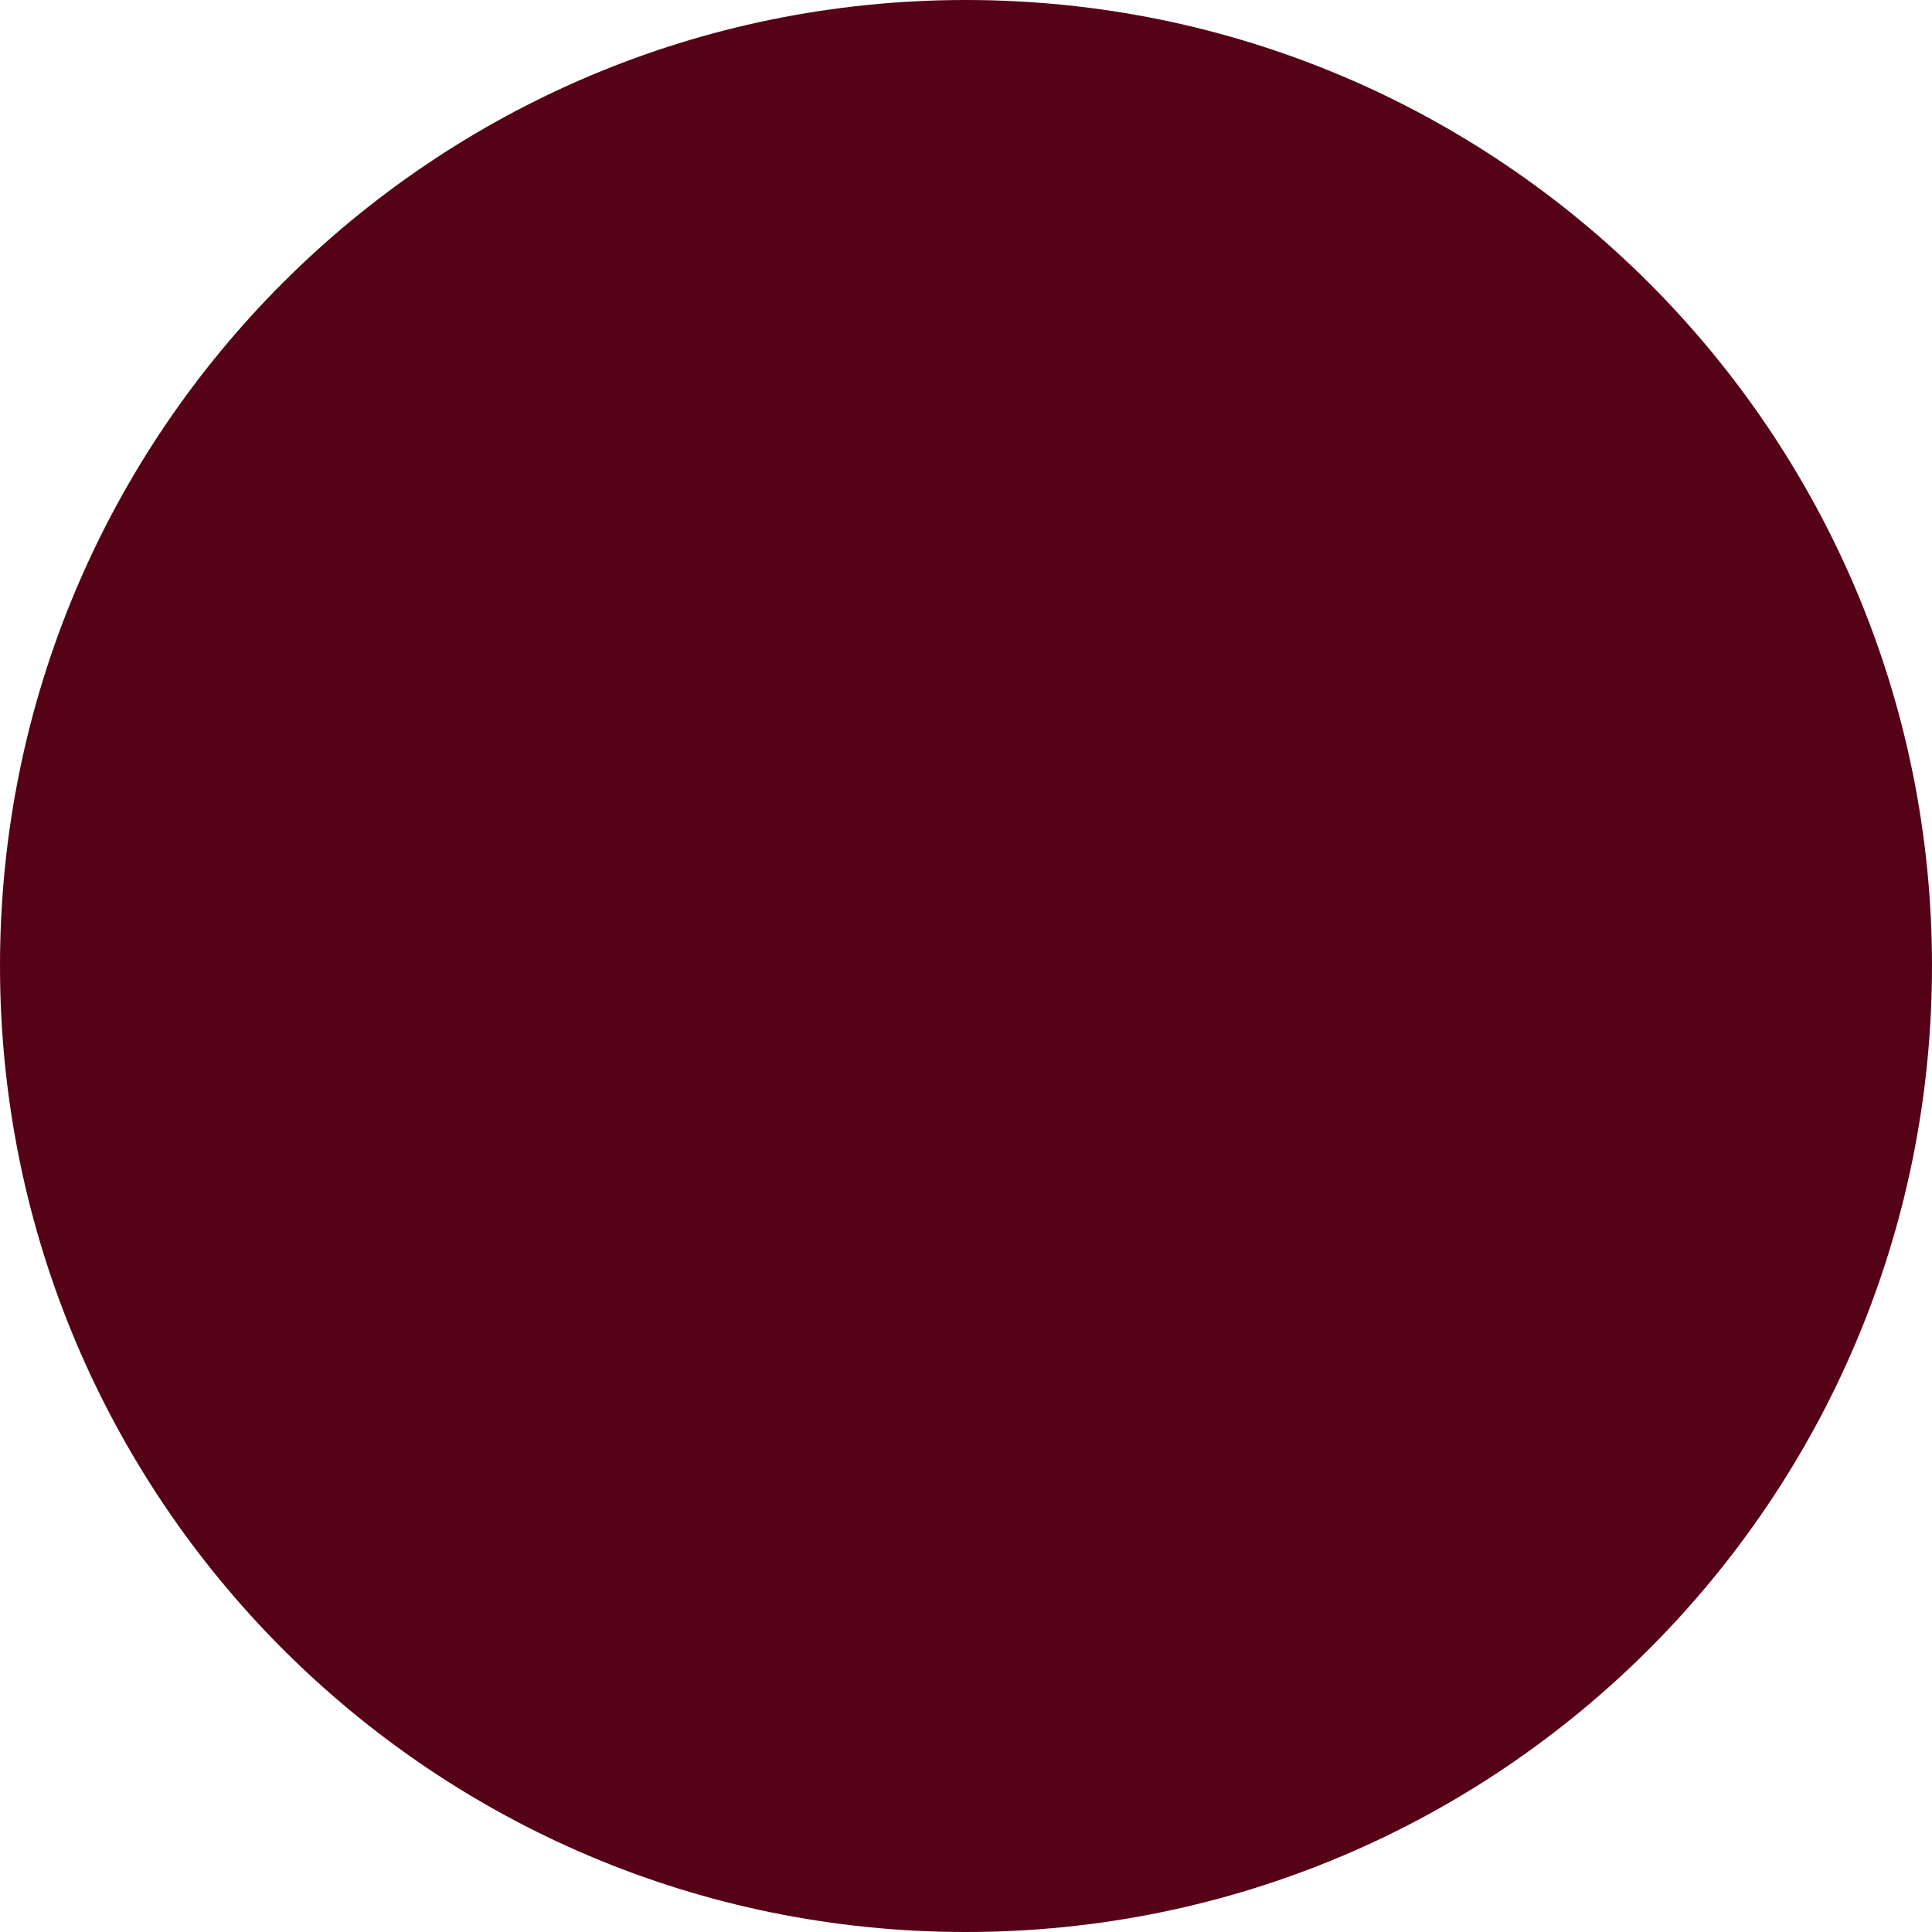
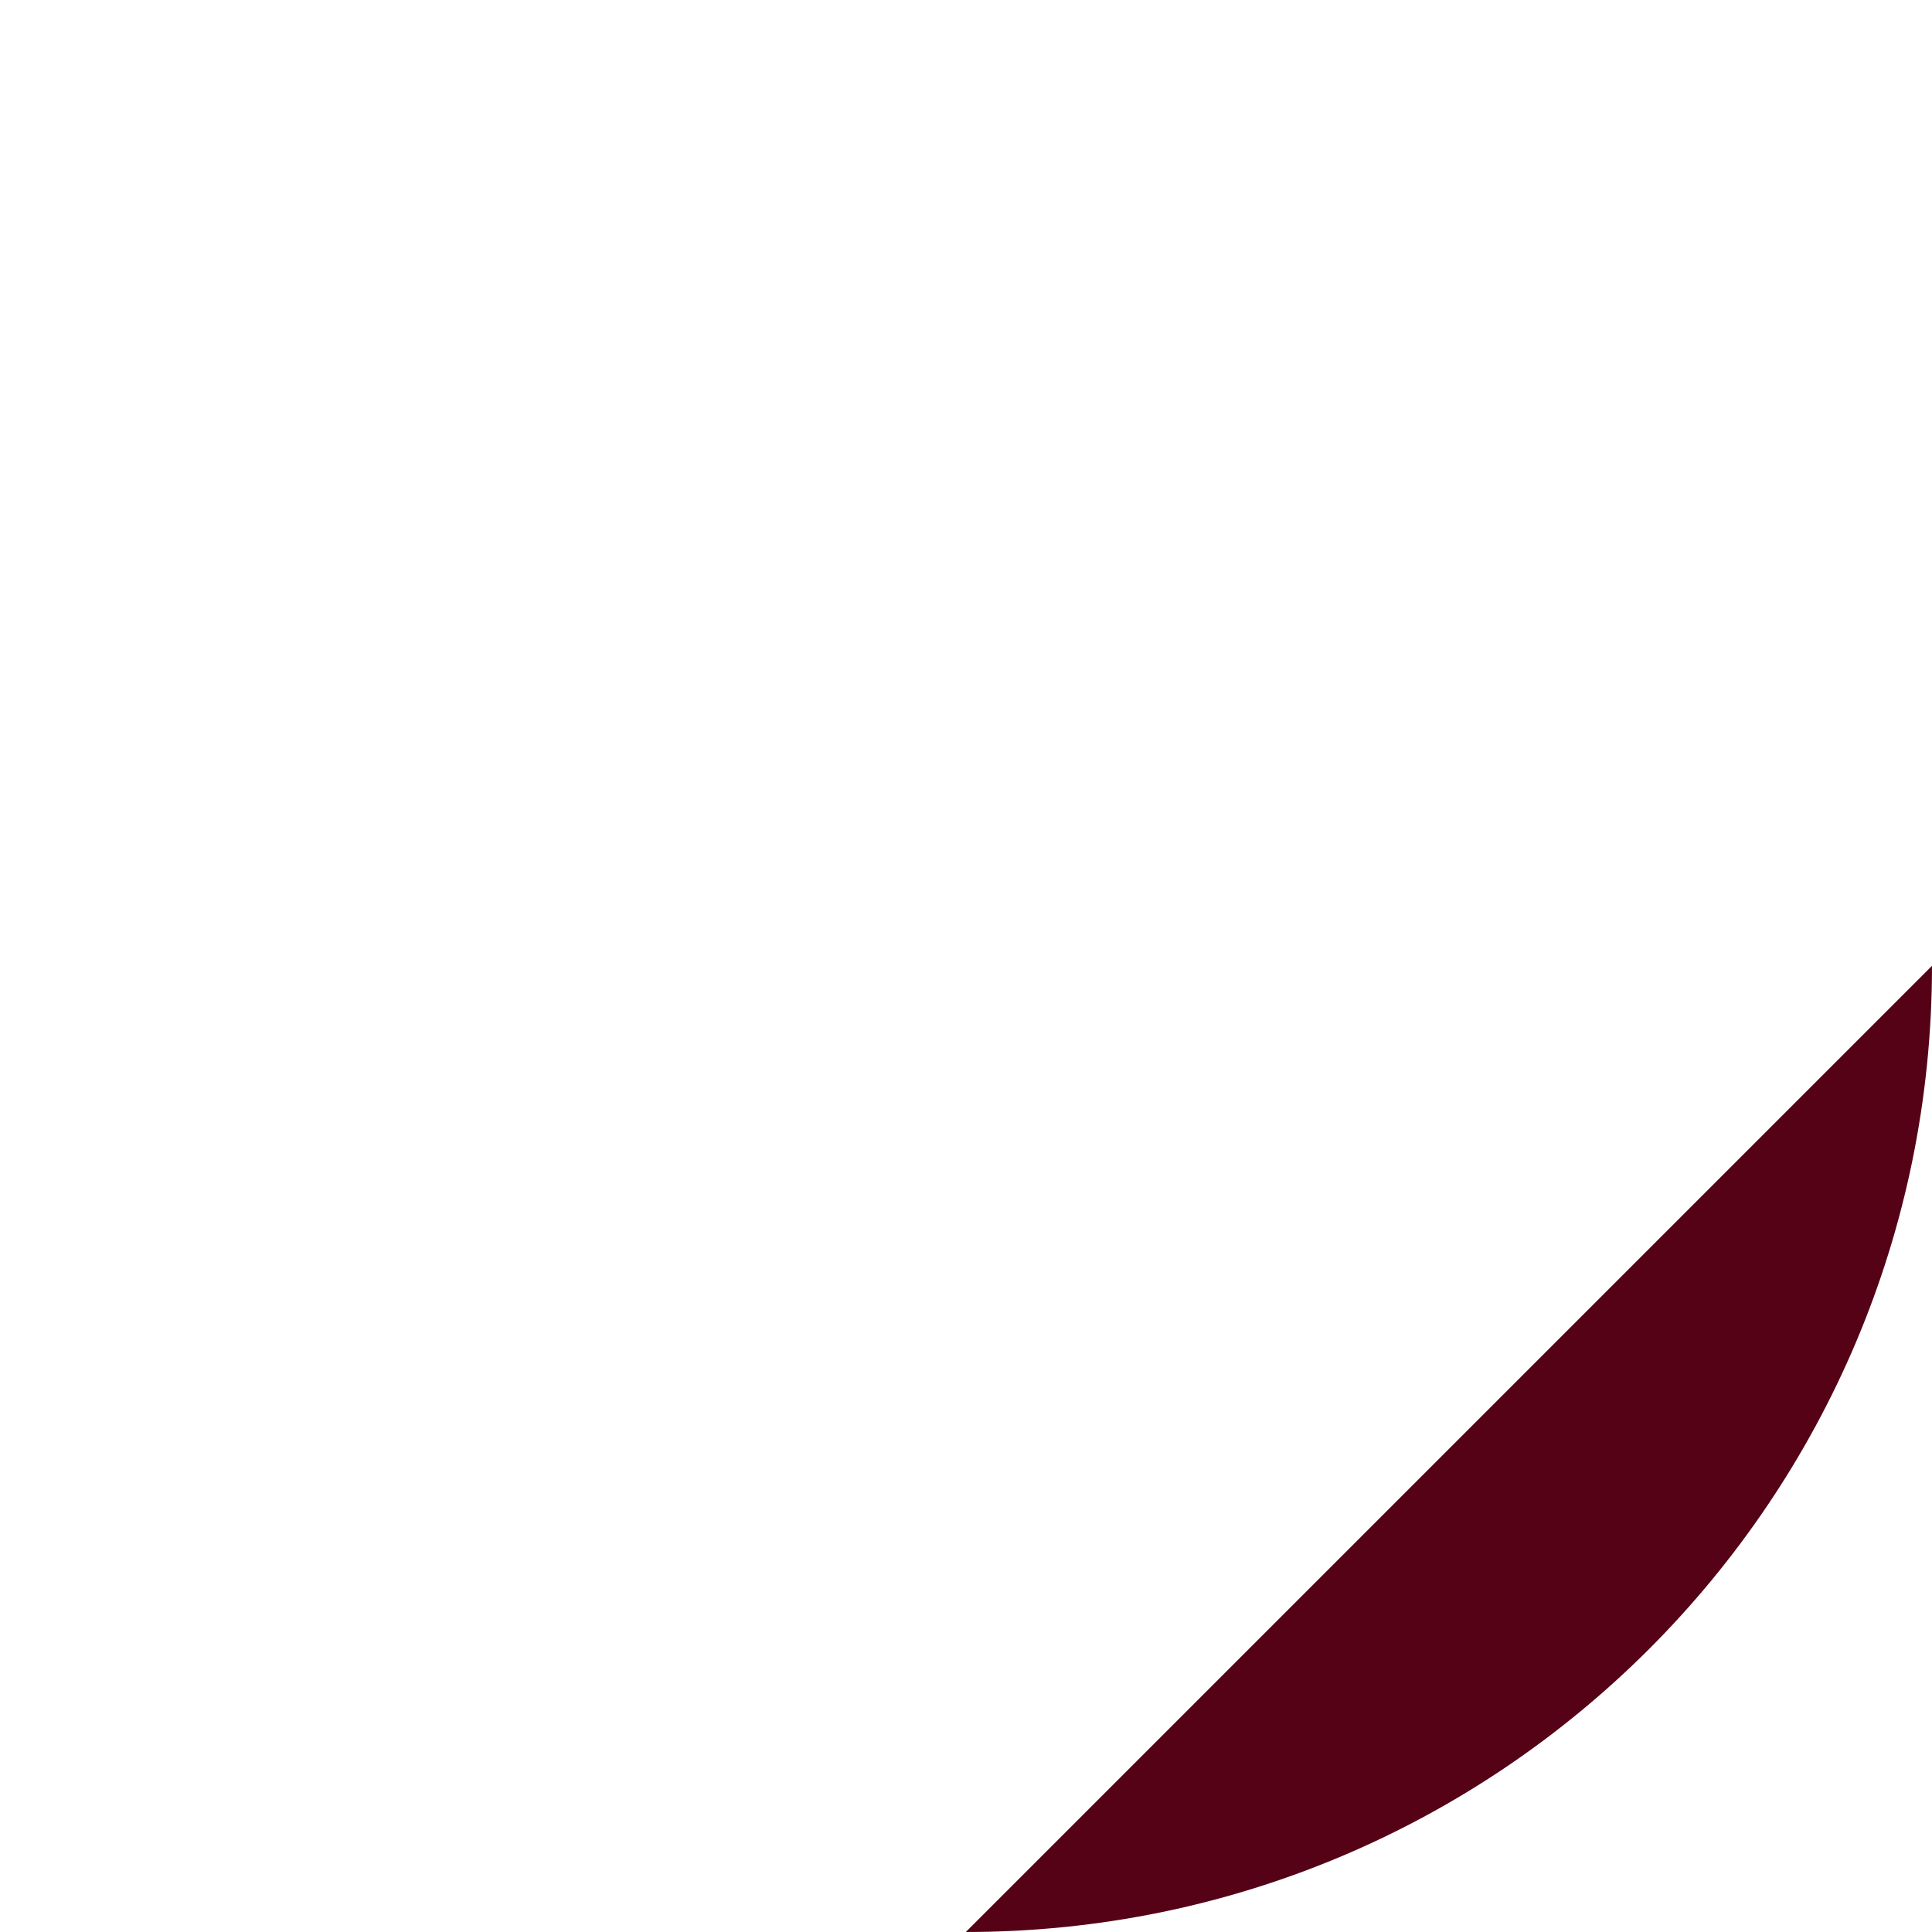
<svg xmlns="http://www.w3.org/2000/svg" data-name="Camada 6" fill="#000000" height="493.7" preserveAspectRatio="xMidYMid meet" version="1" viewBox="0.0 0.0 493.7 493.7" width="493.7" zoomAndPan="magnify">
  <g id="change1_1">
-     <path d="M493.7,246.8c0,136.4-110.5,246.9-246.9,246.9S0,383.2,0,246.8,110.5,0,246.8,0,493.7,110.5,493.7,246.8Z" fill="#560216" fill-rule="evenodd" />
+     <path d="M493.7,246.8c0,136.4-110.5,246.9-246.9,246.9Z" fill="#560216" fill-rule="evenodd" />
  </g>
</svg>